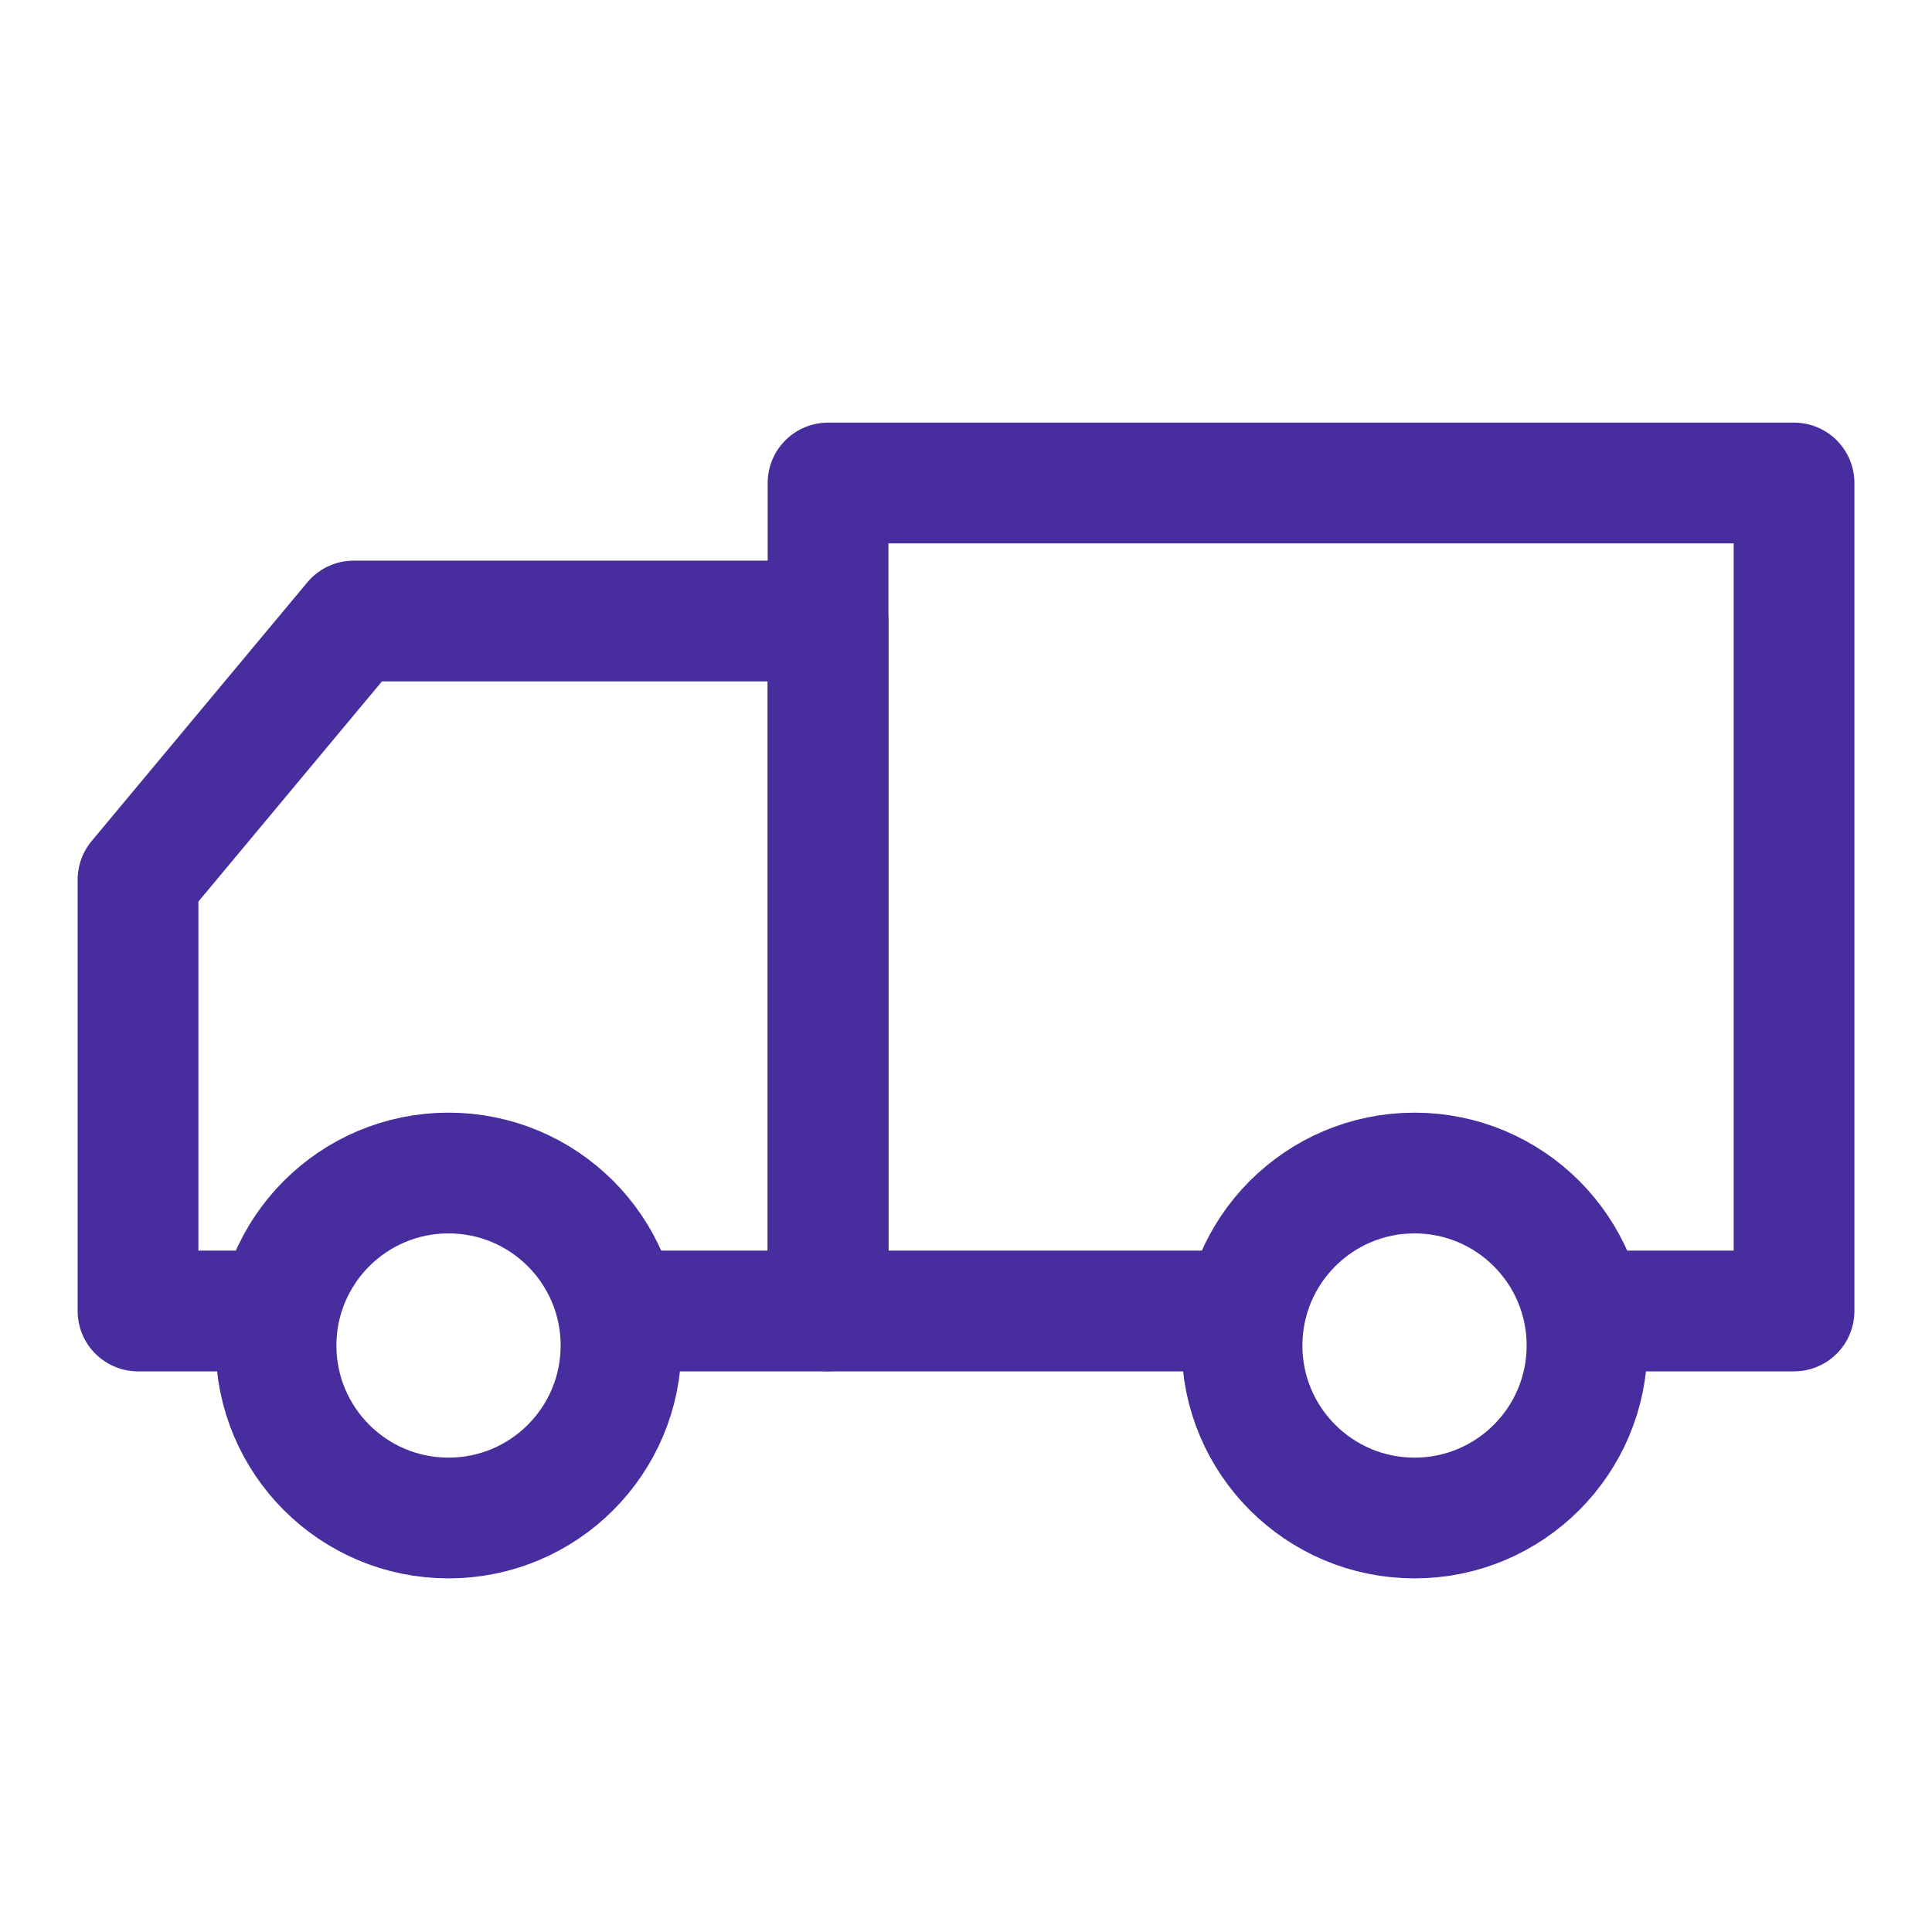
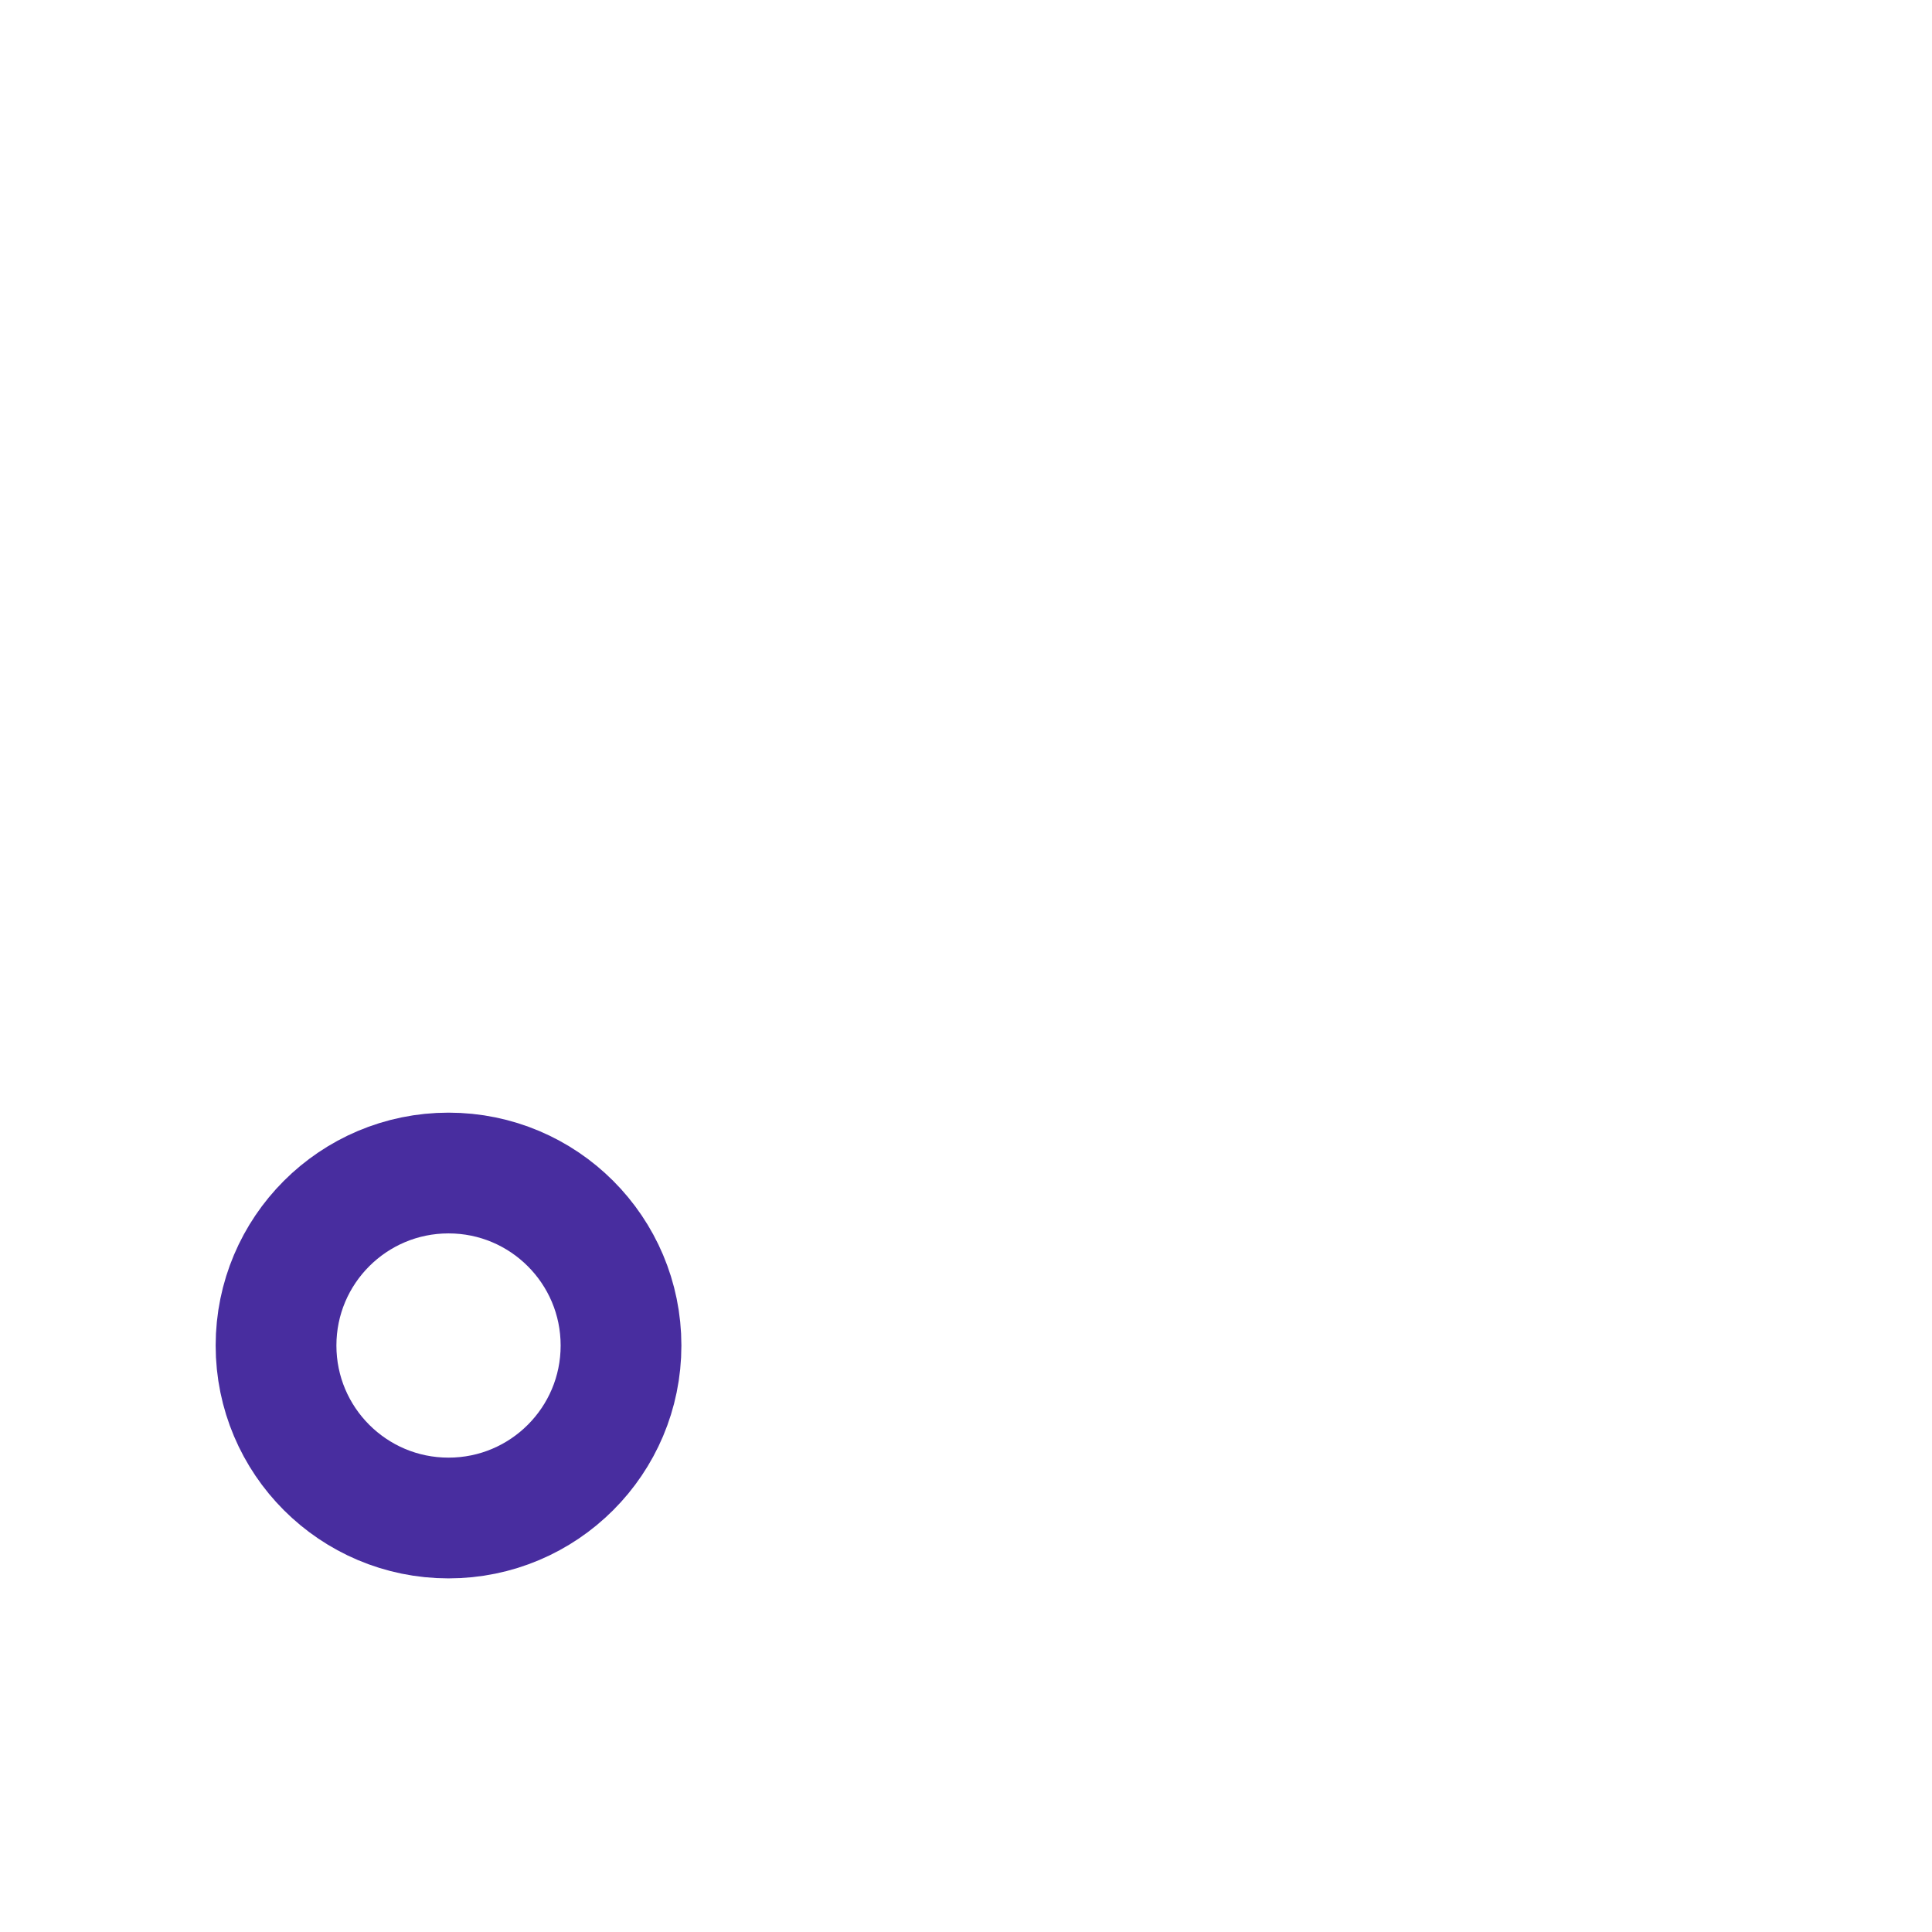
<svg xmlns="http://www.w3.org/2000/svg" width="32" height="32" viewBox="0 0 32 32" fill="none">
-   <path d="M10.858 21.714H13.715V10.286H5.858L2.286 14.571V21.714H5.143" stroke="#482D9F" stroke-width="2" stroke-linejoin="round" />
-   <path d="M20.381 21.714H13.715V8H29.715V21.714H25.715" stroke="#482D9F" stroke-width="2" stroke-linejoin="round" />
  <circle cx="7.429" cy="22.286" r="2.857" stroke="#482D9F" stroke-width="2" stroke-linejoin="round" />
-   <circle cx="23.429" cy="22.286" r="2.857" stroke="#482D9F" stroke-width="2" stroke-linejoin="round" />
</svg>